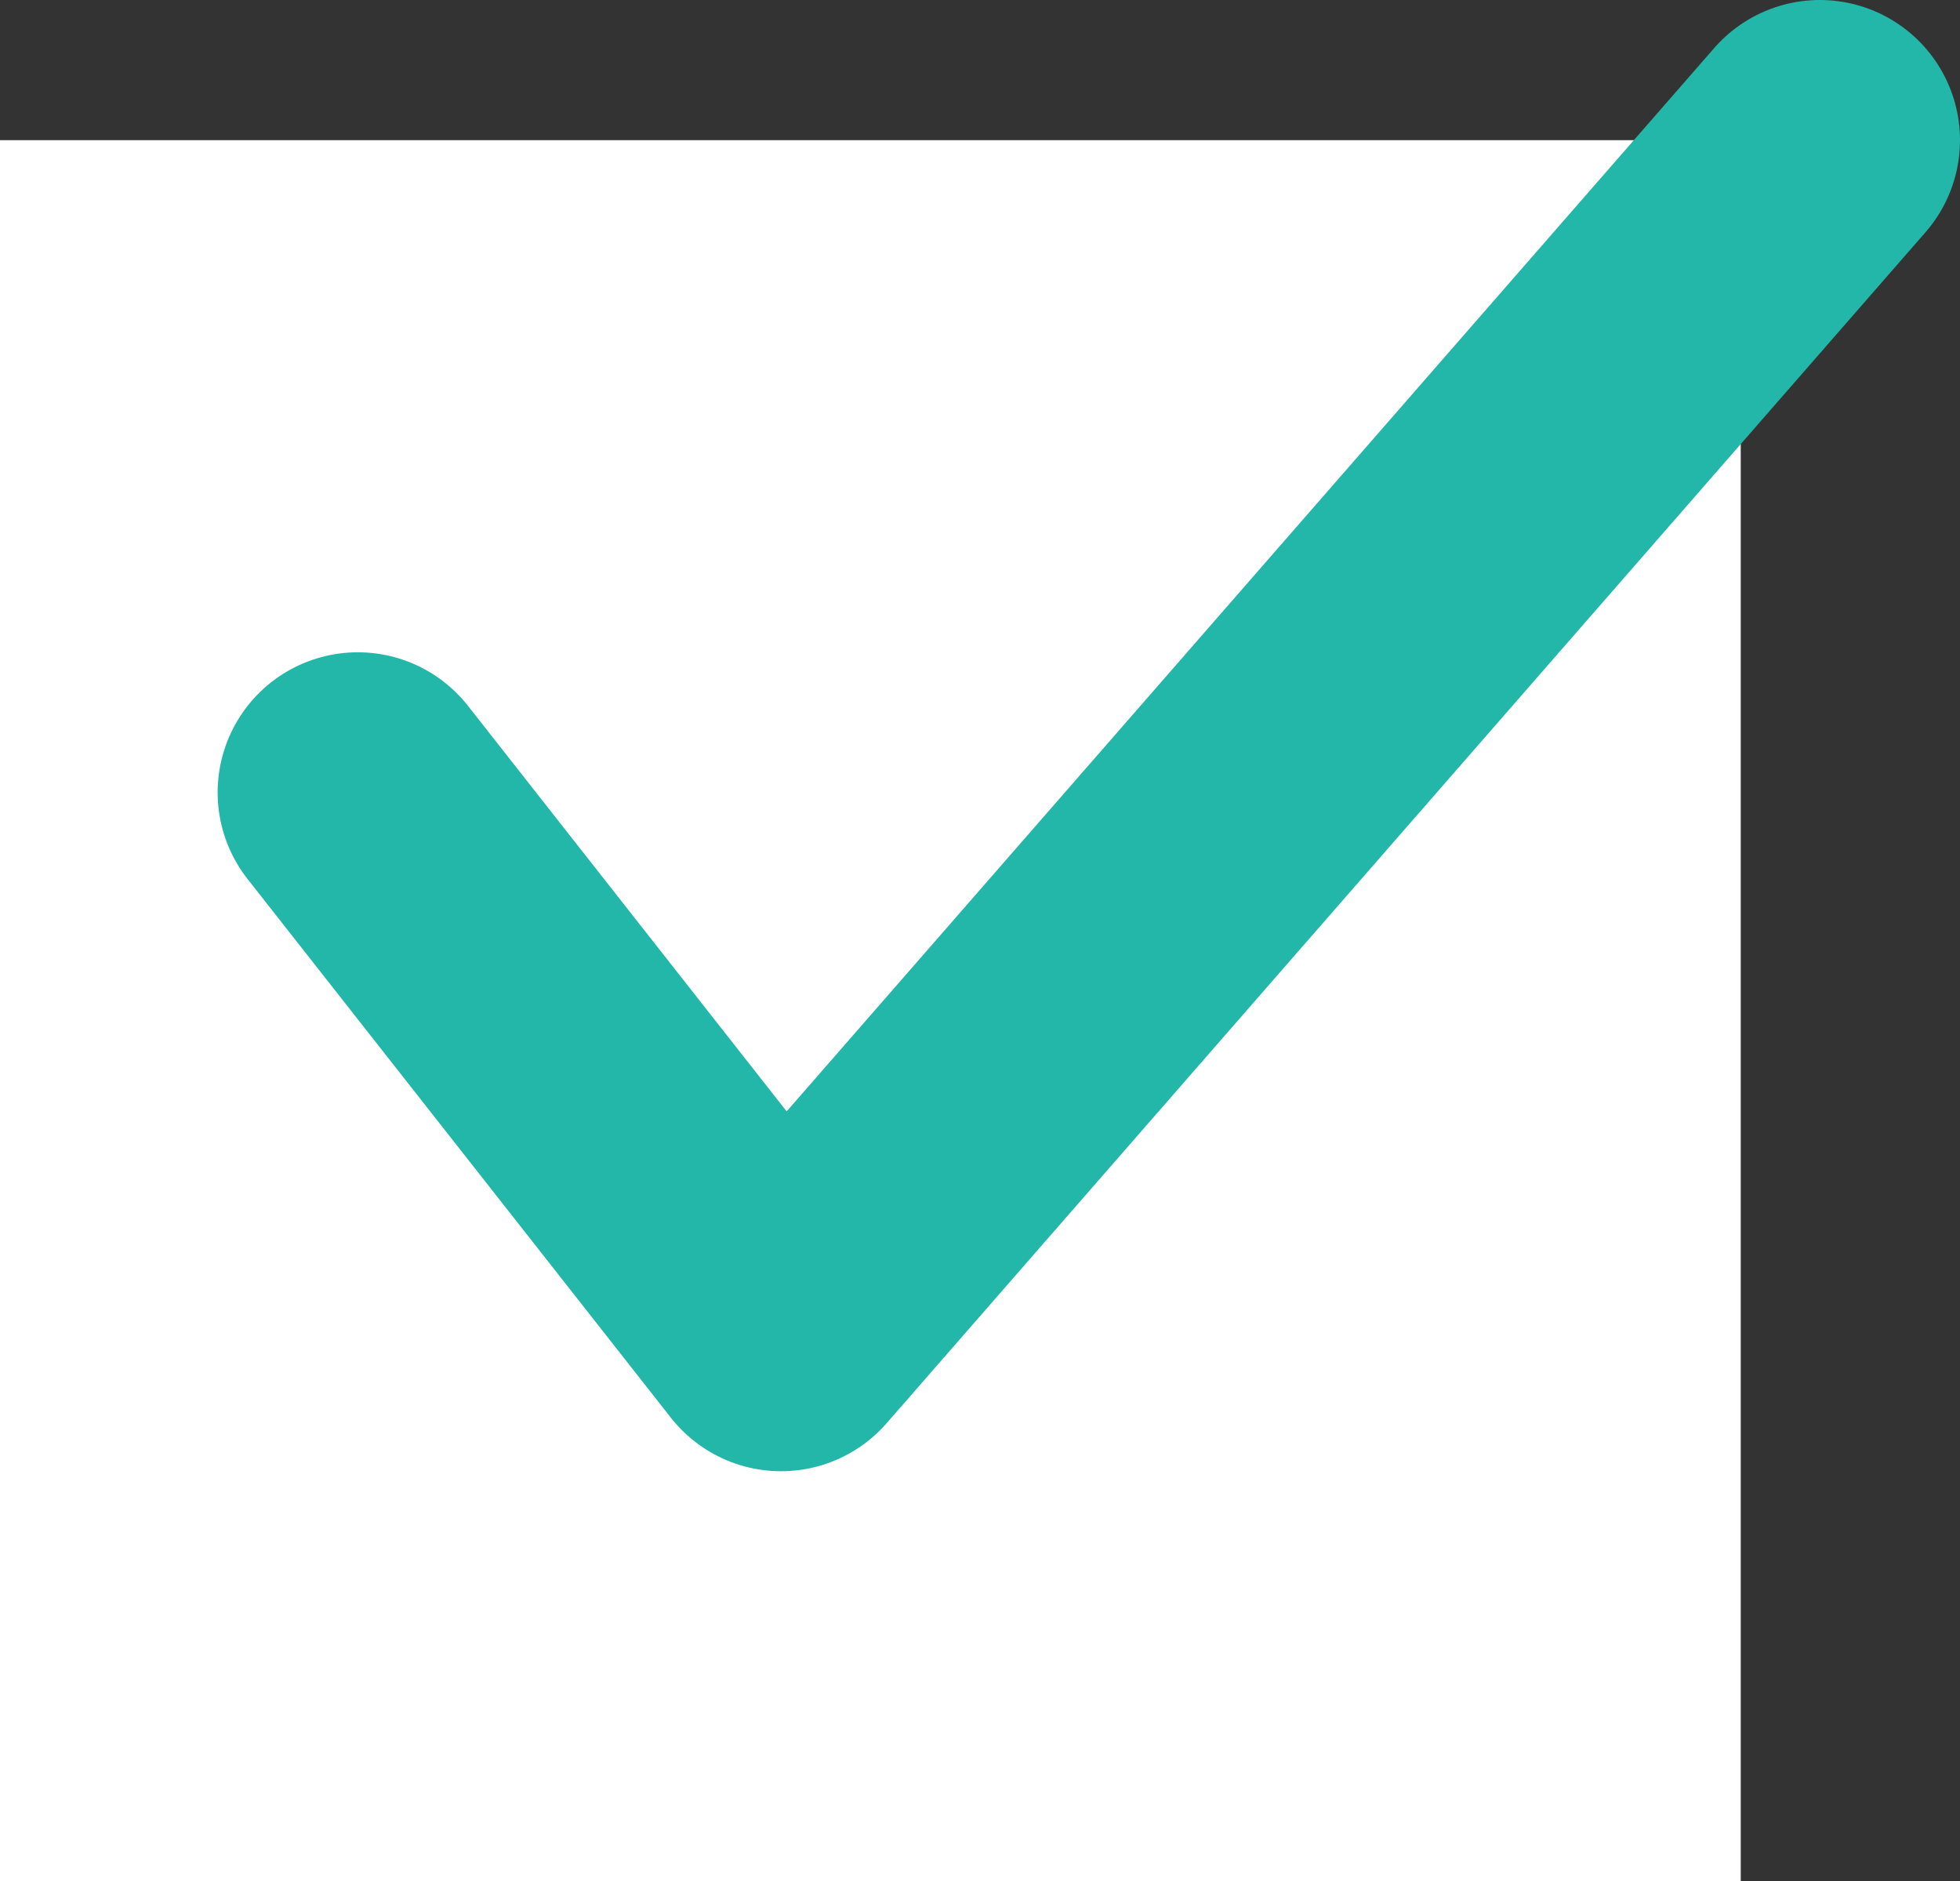
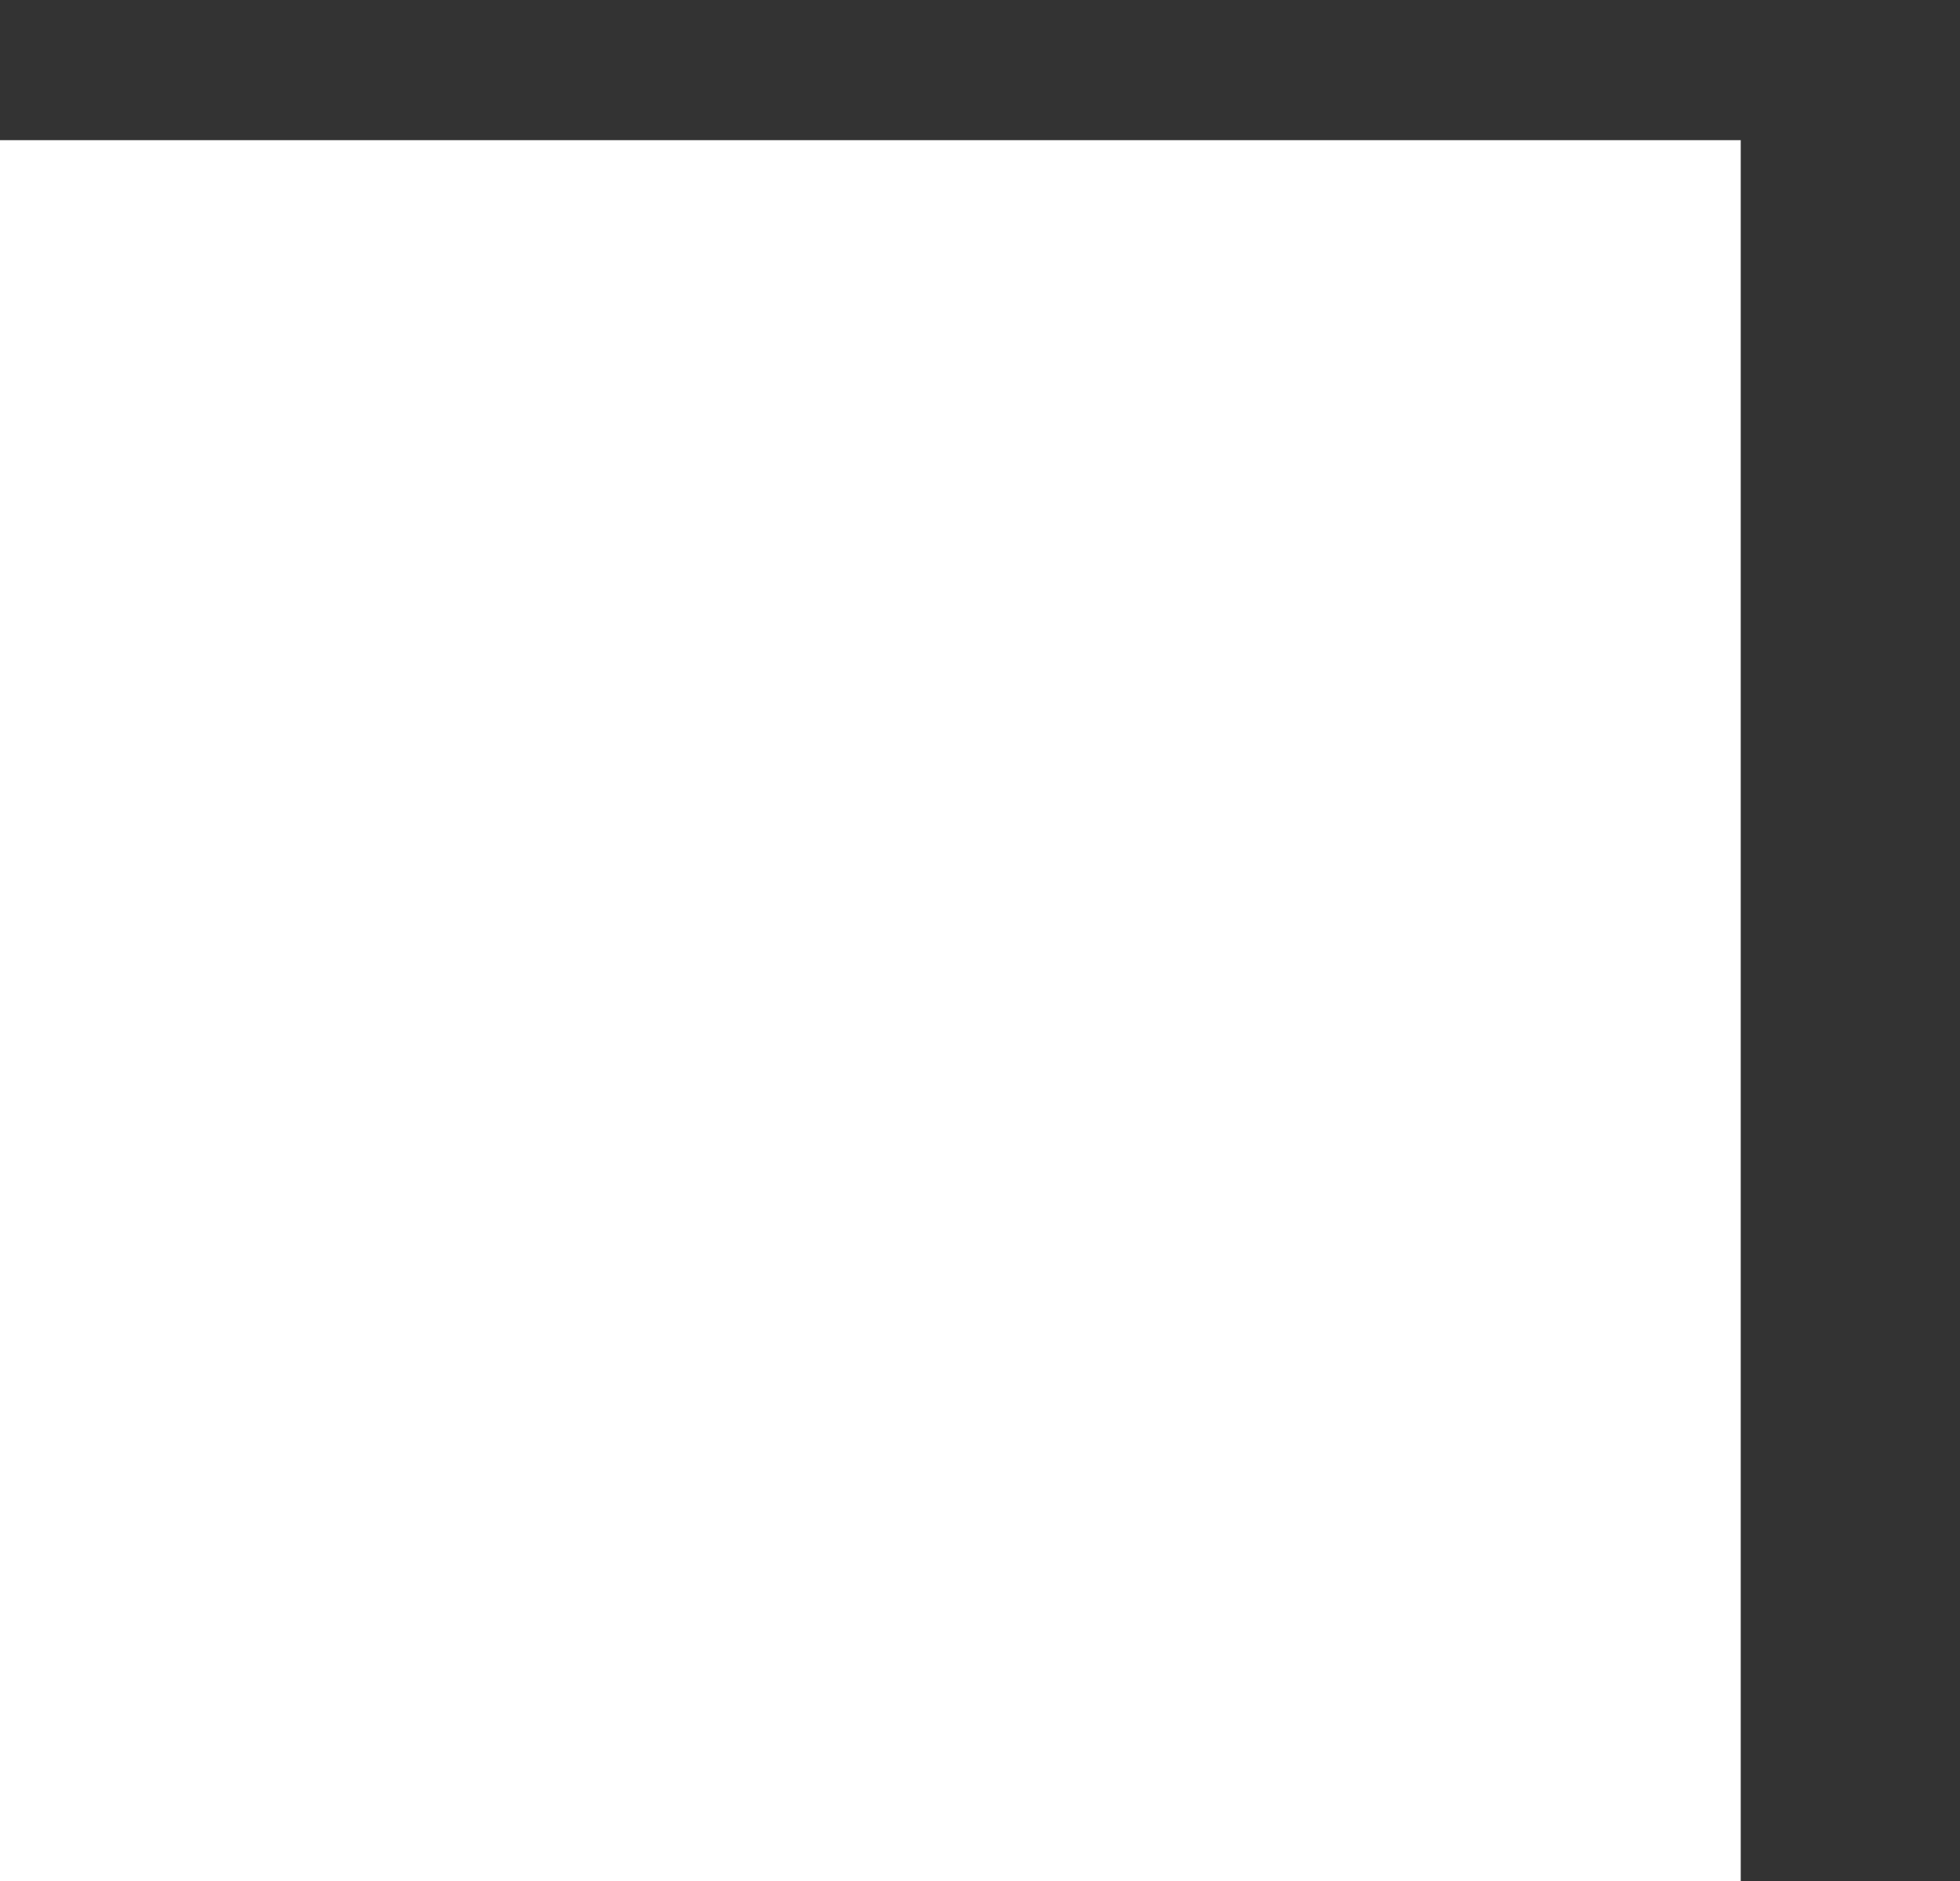
<svg xmlns="http://www.w3.org/2000/svg" id="_レイヤー_2" data-name="レイヤー 2" viewBox="0 0 25.396 24.371">
  <rect x="0" y="0" width="25.396" height="24.371" fill="#333333" stroke="none" />
  <defs>
    <style>
      .cls-1 {
        fill: none;
        stroke: #23b7a9;
        stroke-linecap: round;
        stroke-linejoin: round;
        stroke-width: 3.632px;
      }

      .cls-2 {
        fill: #fff;
        stroke-width: 0px;
      }
    </style>
  </defs>
  <g id="contents">
    <g>
      <rect class="cls-2" x="0" y="1.816" width="22.555" height="22.555" />
-       <polyline class="cls-1" points="4.636 10.267 10.12 17.245 23.58 1.816" />
    </g>
  </g>
</svg>